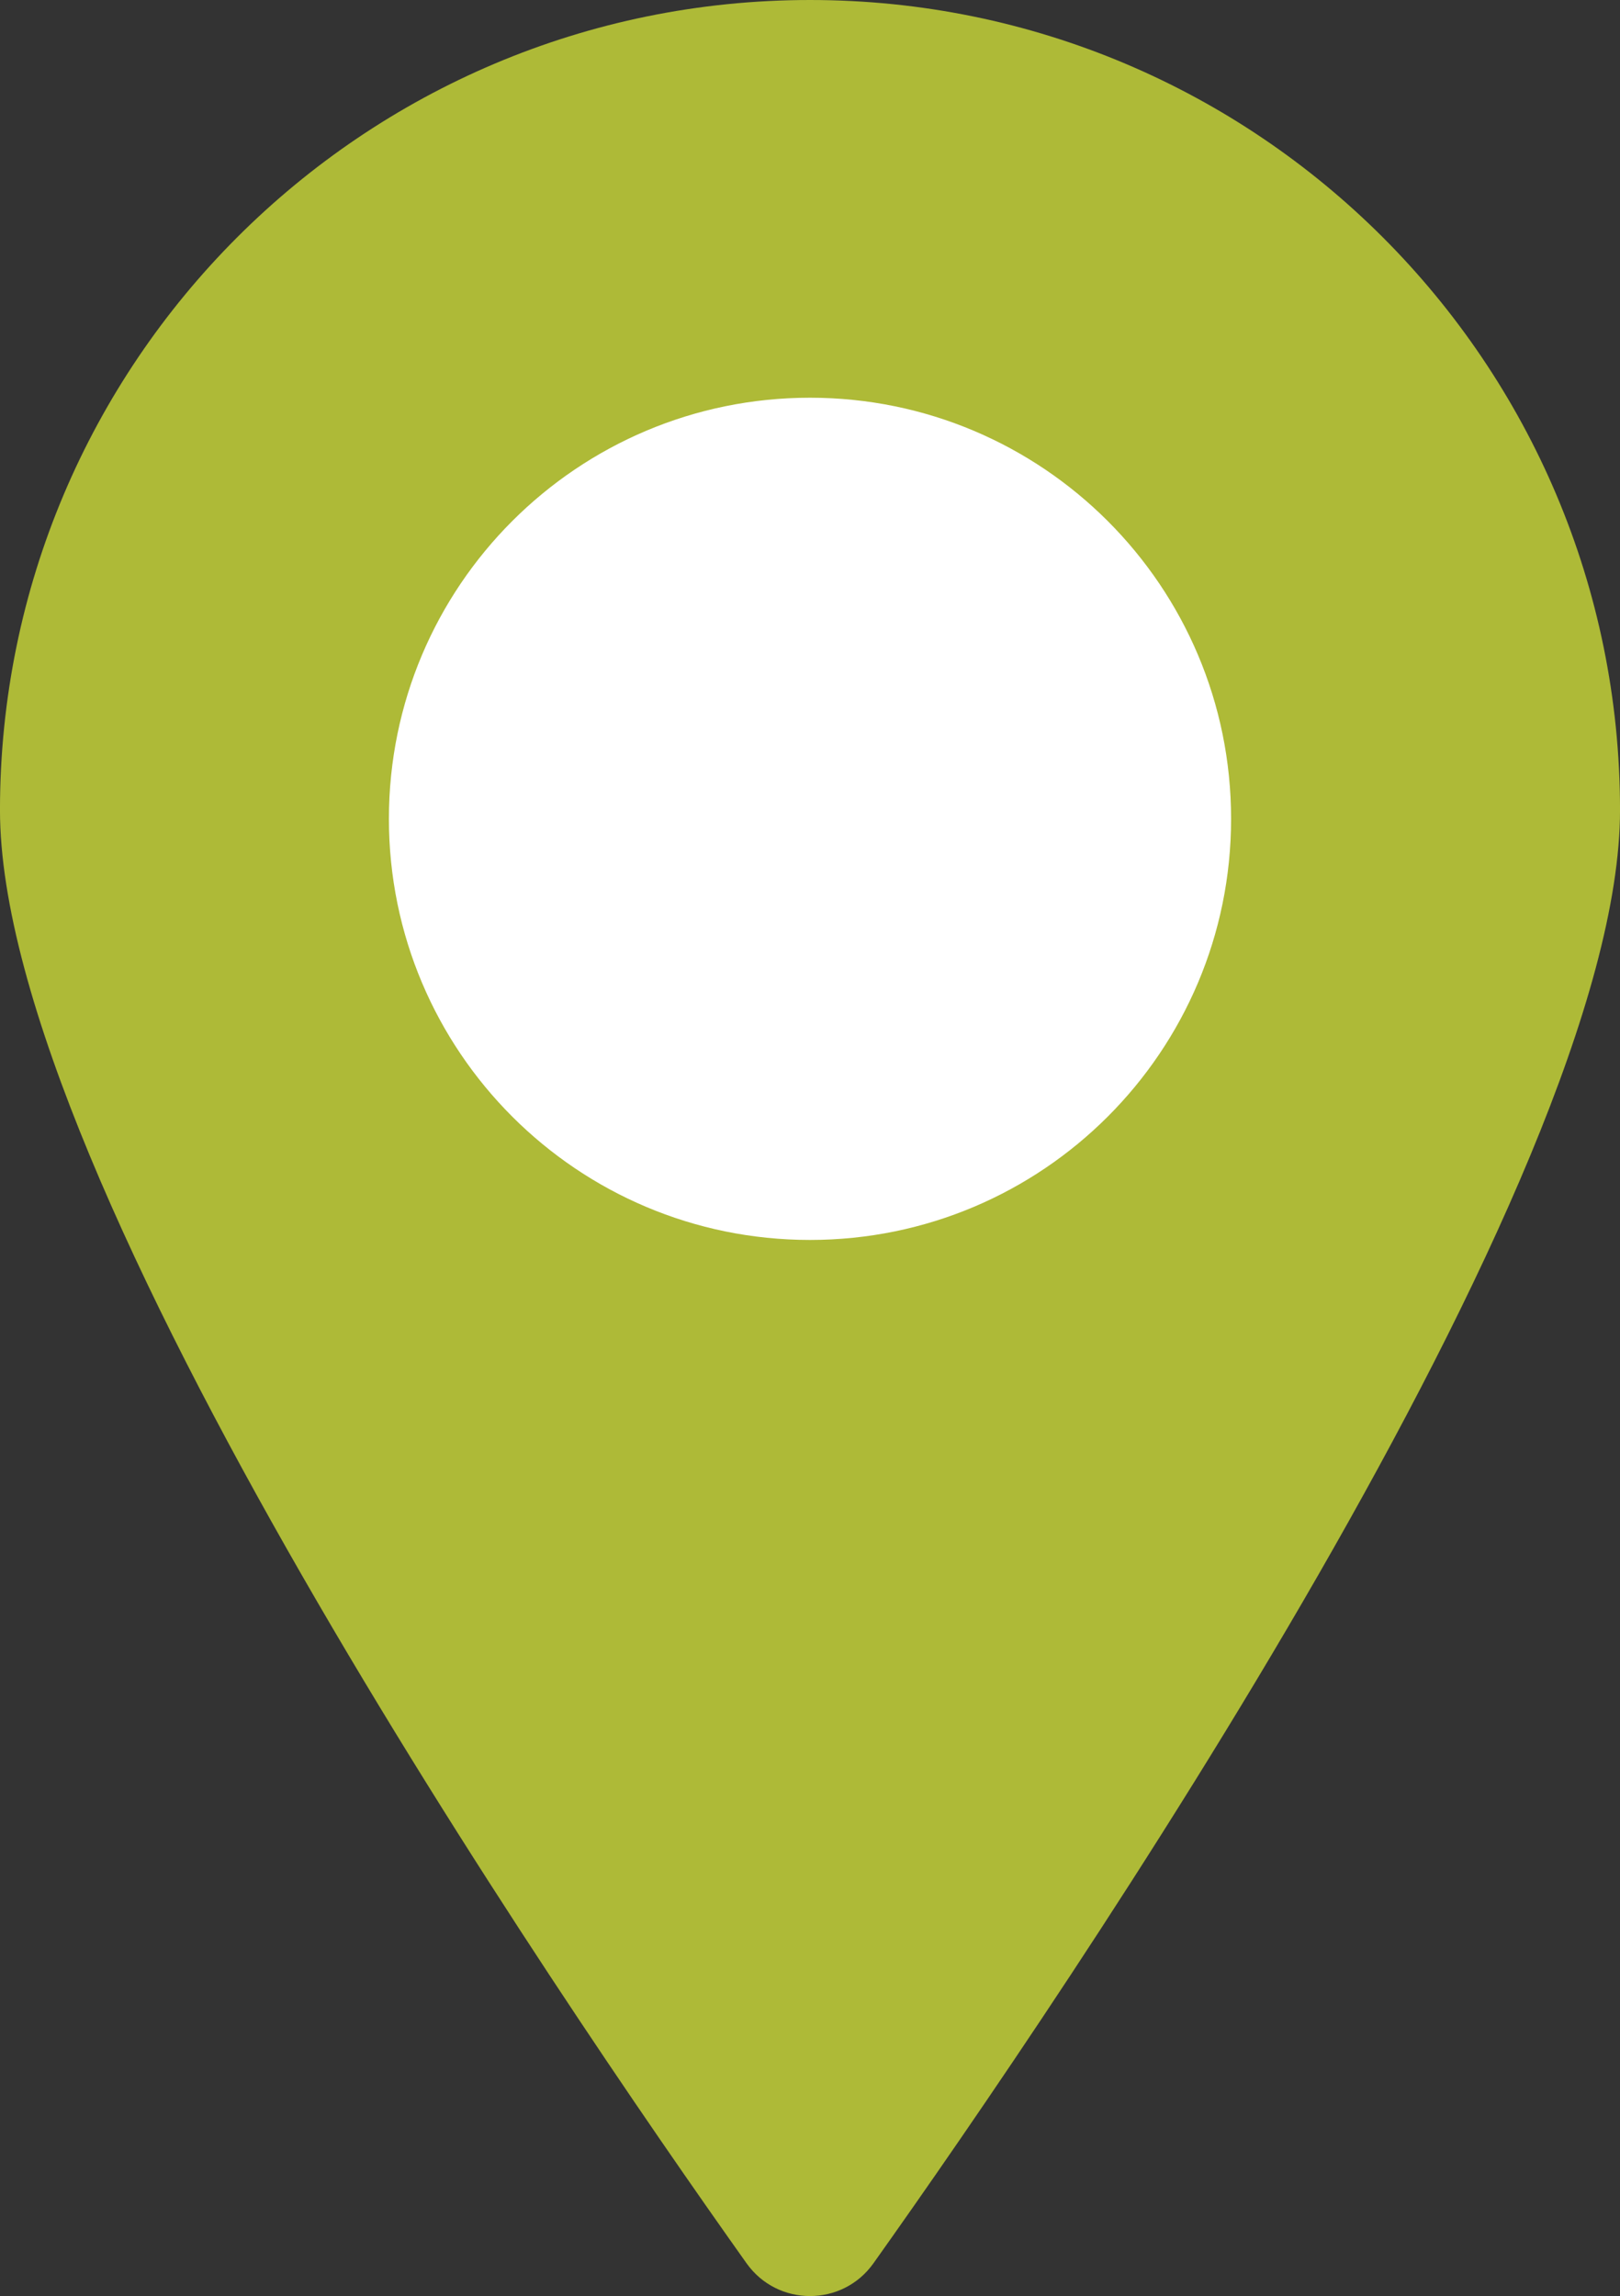
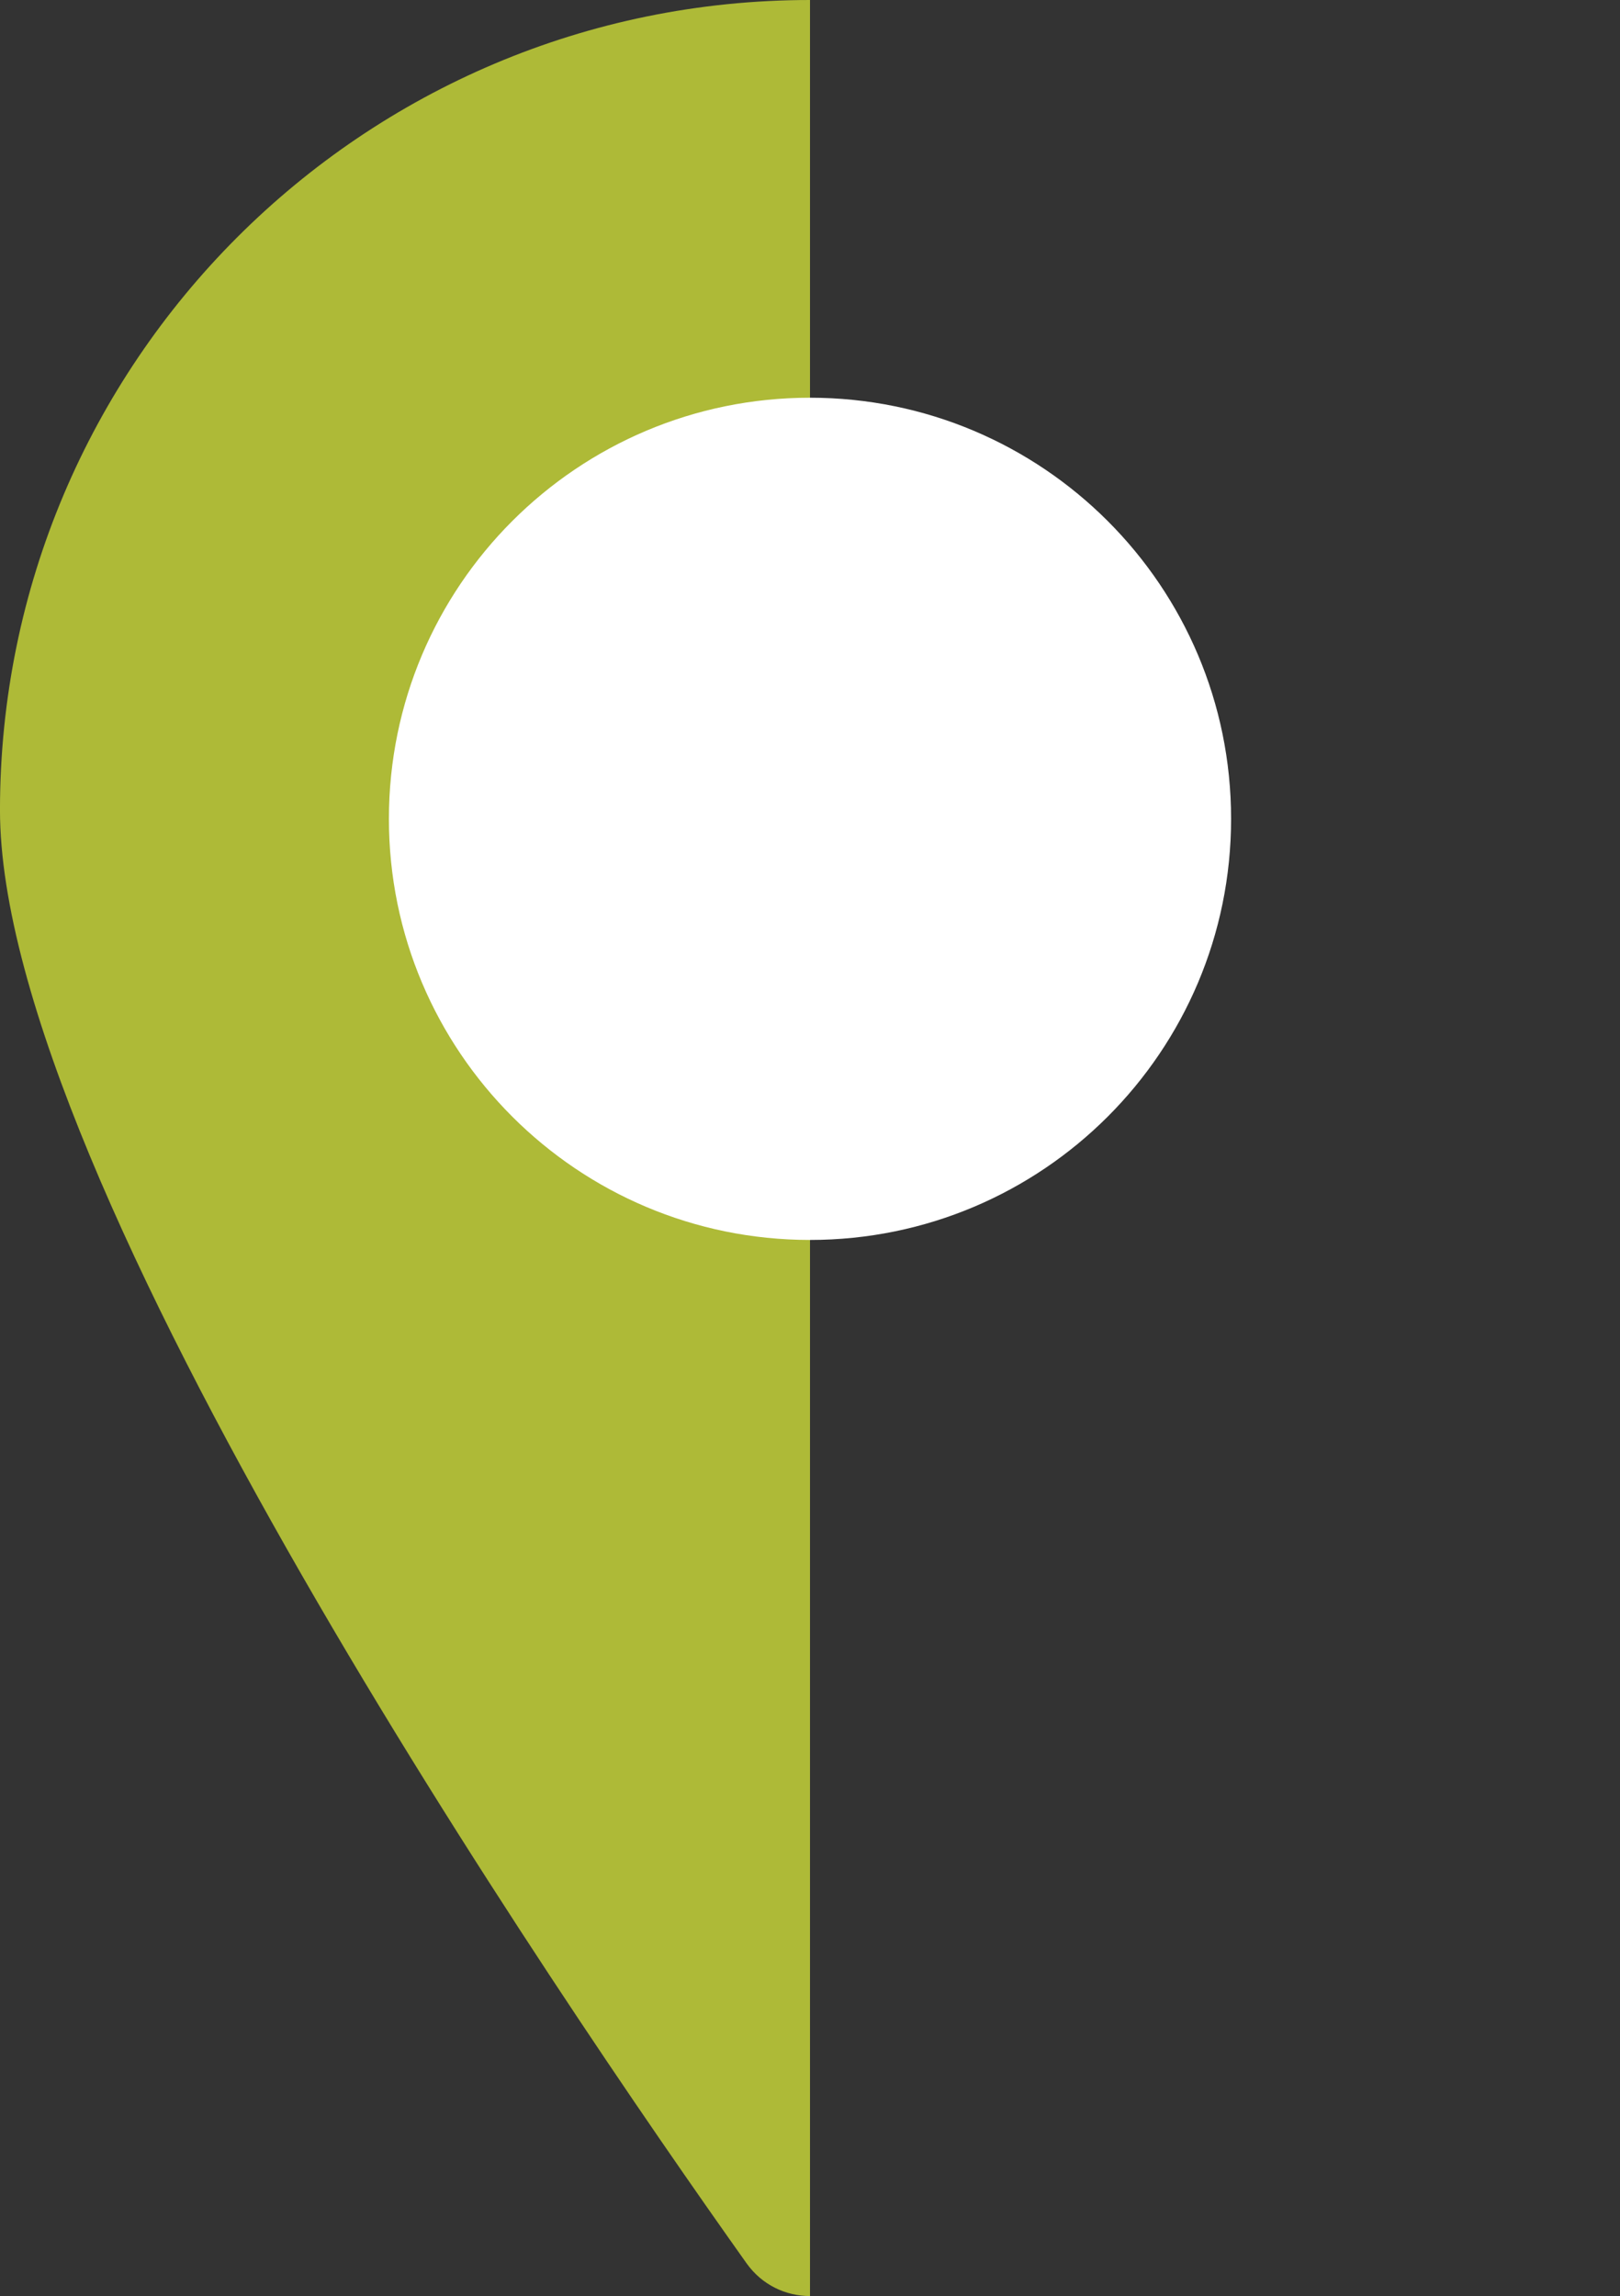
<svg xmlns="http://www.w3.org/2000/svg" fill="#000000" height="1000" preserveAspectRatio="xMidYMid meet" version="1" viewBox="147.2 0.0 705.6 1000.0" width="705.6" zoomAndPan="magnify">
  <rect x="147.2" y="0.0" width="705.6" height="1000.0" fill="#333333" stroke="none" />
  <g>
    <g id="change1_1">
      <path d="M 147.191 352.809 C 147.191 514.199 389.242 868.734 472.363 985.73 C 479.125 995.242 489.562 1000 500 1000 L 500 0 C 305.148 0 147.191 157.957 147.191 352.809" fill="#aeba37" />
    </g>
    <g id="change2_1">
-       <path d="M 500 0 L 500 1000 C 510.438 1000 520.875 995.242 527.637 985.73 C 610.758 868.734 852.809 514.199 852.809 352.809 C 852.809 157.957 694.852 0 500 0" fill="#aeba37" />
-     </g>
+       </g>
    <g id="change3_1">
      <path d="M 500 552.336 C 404.645 545.801 329.328 466.379 329.328 369.363 C 329.328 272.348 404.645 192.926 500 186.391 L 500 552.336" fill="#aeba37" />
    </g>
    <g id="change4_1">
-       <path d="M 512.734 552.773 C 508.457 552.773 504.203 552.625 500 552.336 L 500 186.391 C 504.203 186.102 508.457 185.957 512.734 185.957 C 614.031 185.957 696.145 268.07 696.145 369.363 C 696.145 470.656 614.031 552.773 512.734 552.773" fill="#aeba37" />
-     </g>
+       </g>
    <g id="change5_1">
      <path d="M 683.406 356.629 C 683.406 457.922 601.293 540.035 500 540.035 C 398.707 540.035 316.59 457.922 316.59 356.629 C 316.59 255.336 398.707 173.219 500 173.219 C 601.293 173.219 683.406 255.336 683.406 356.629" fill="#ffffff" />
    </g>
  </g>
</svg>